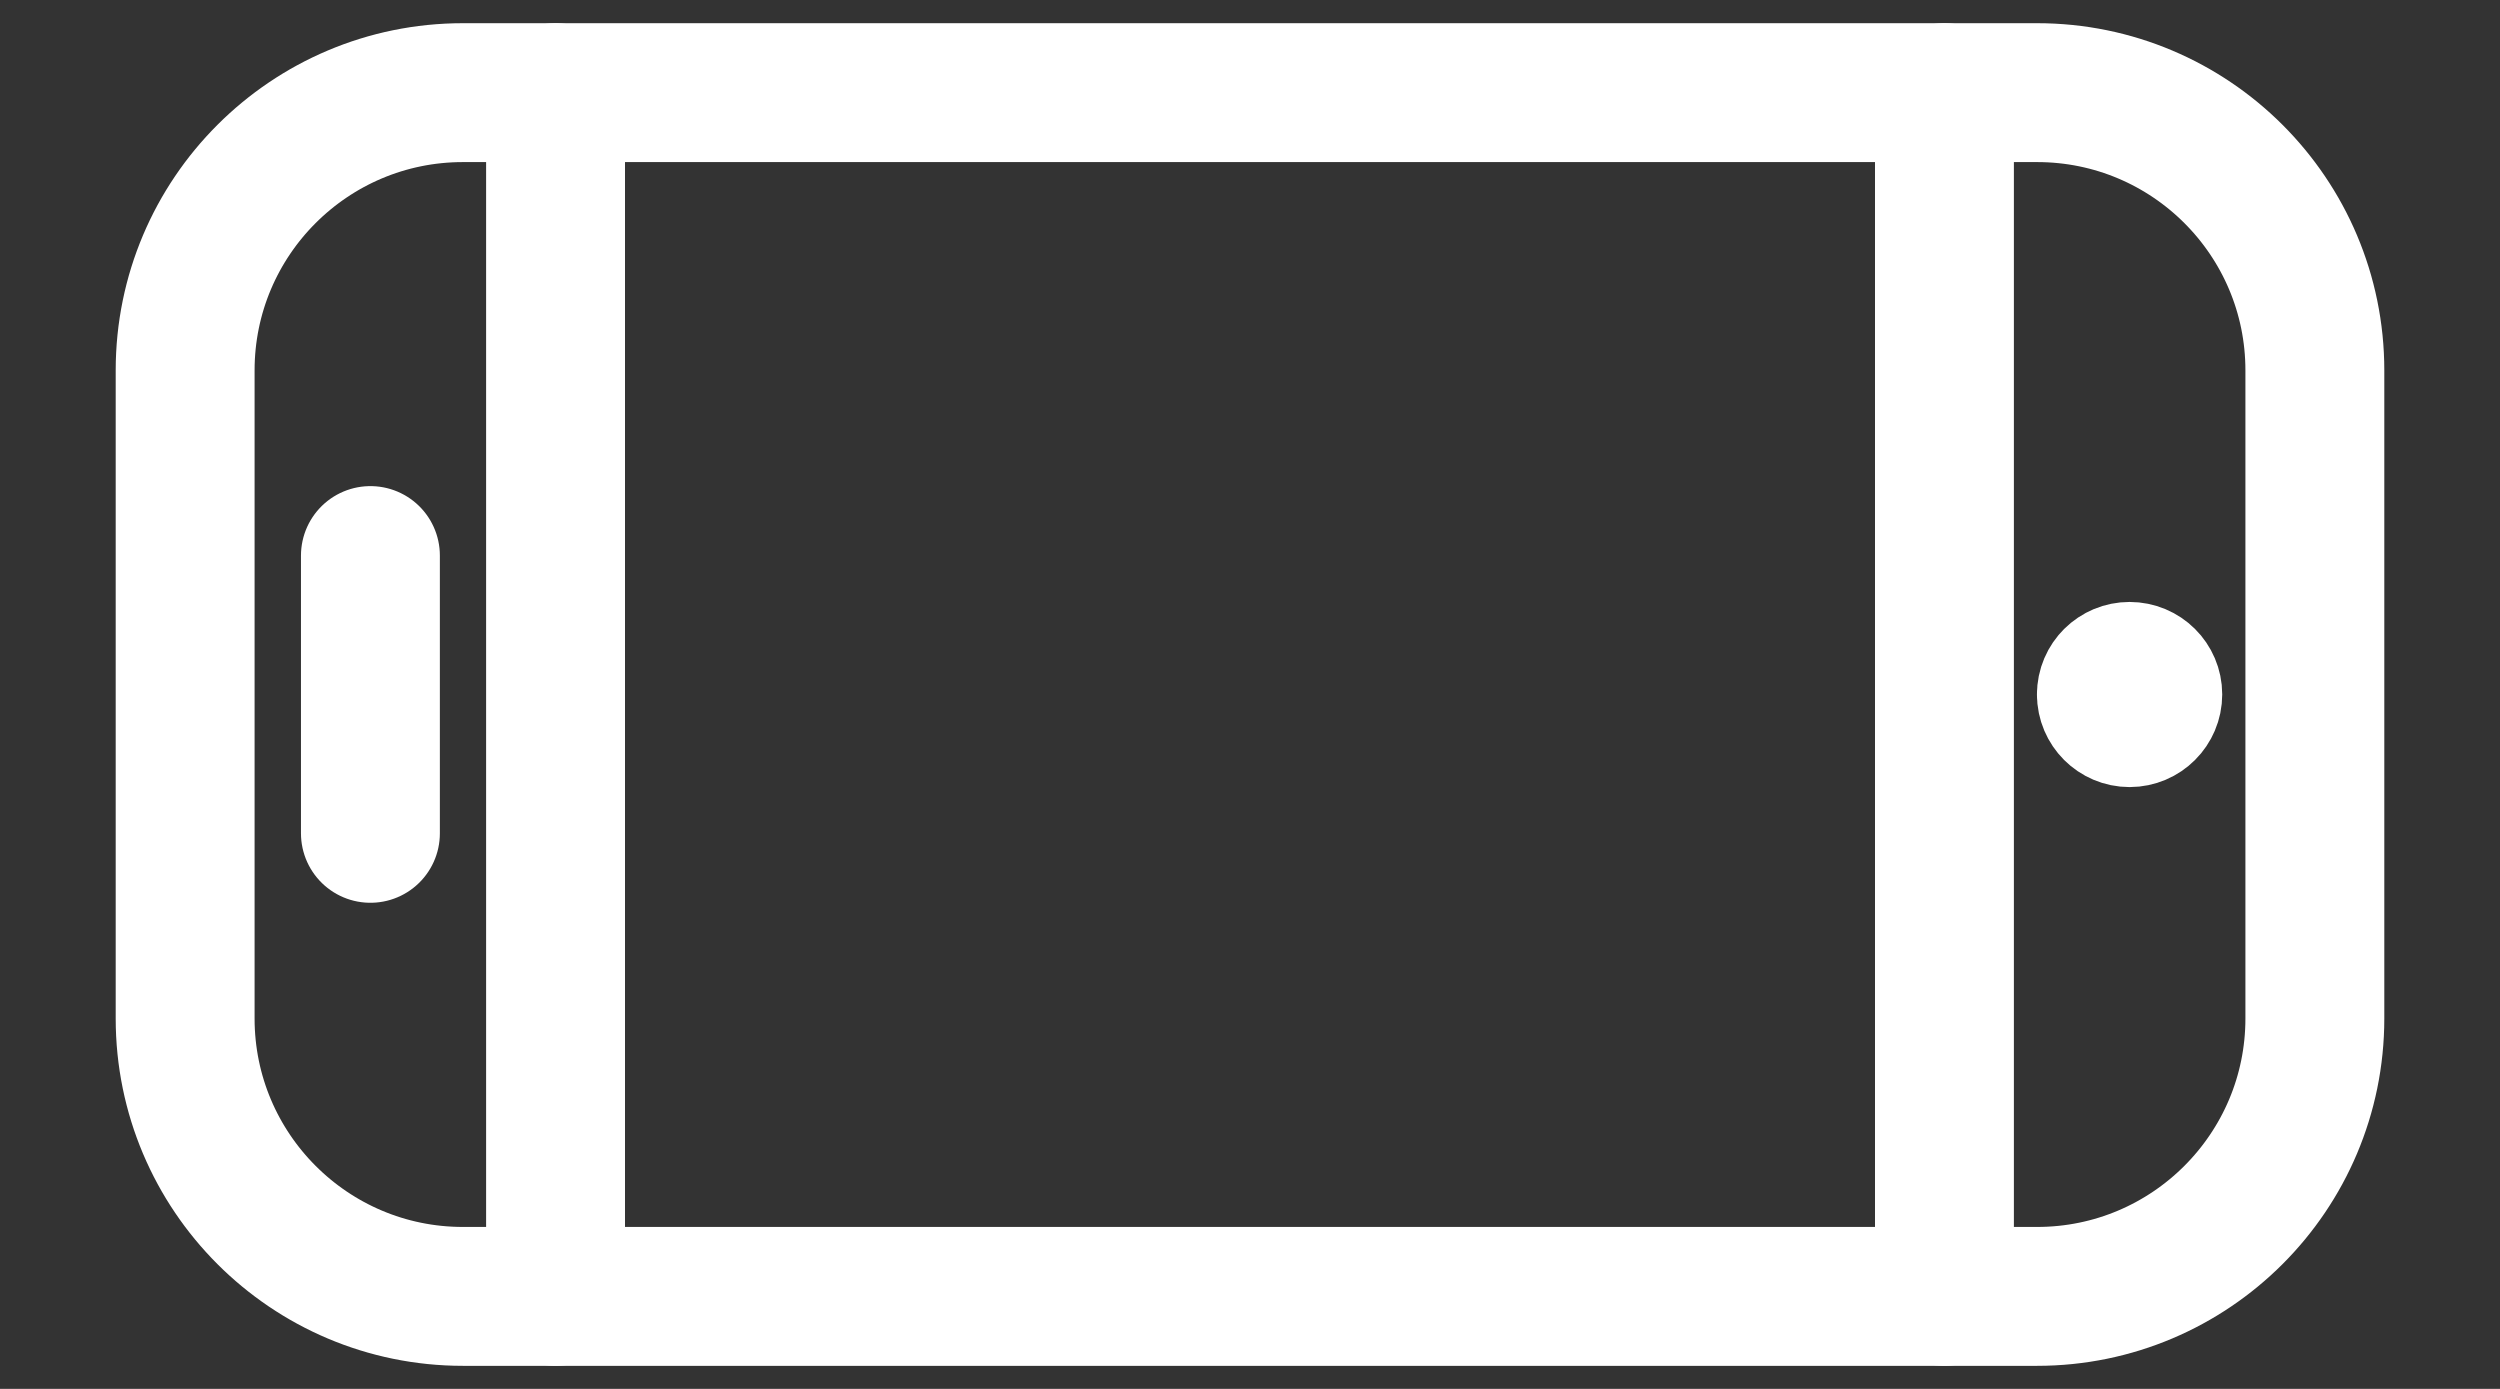
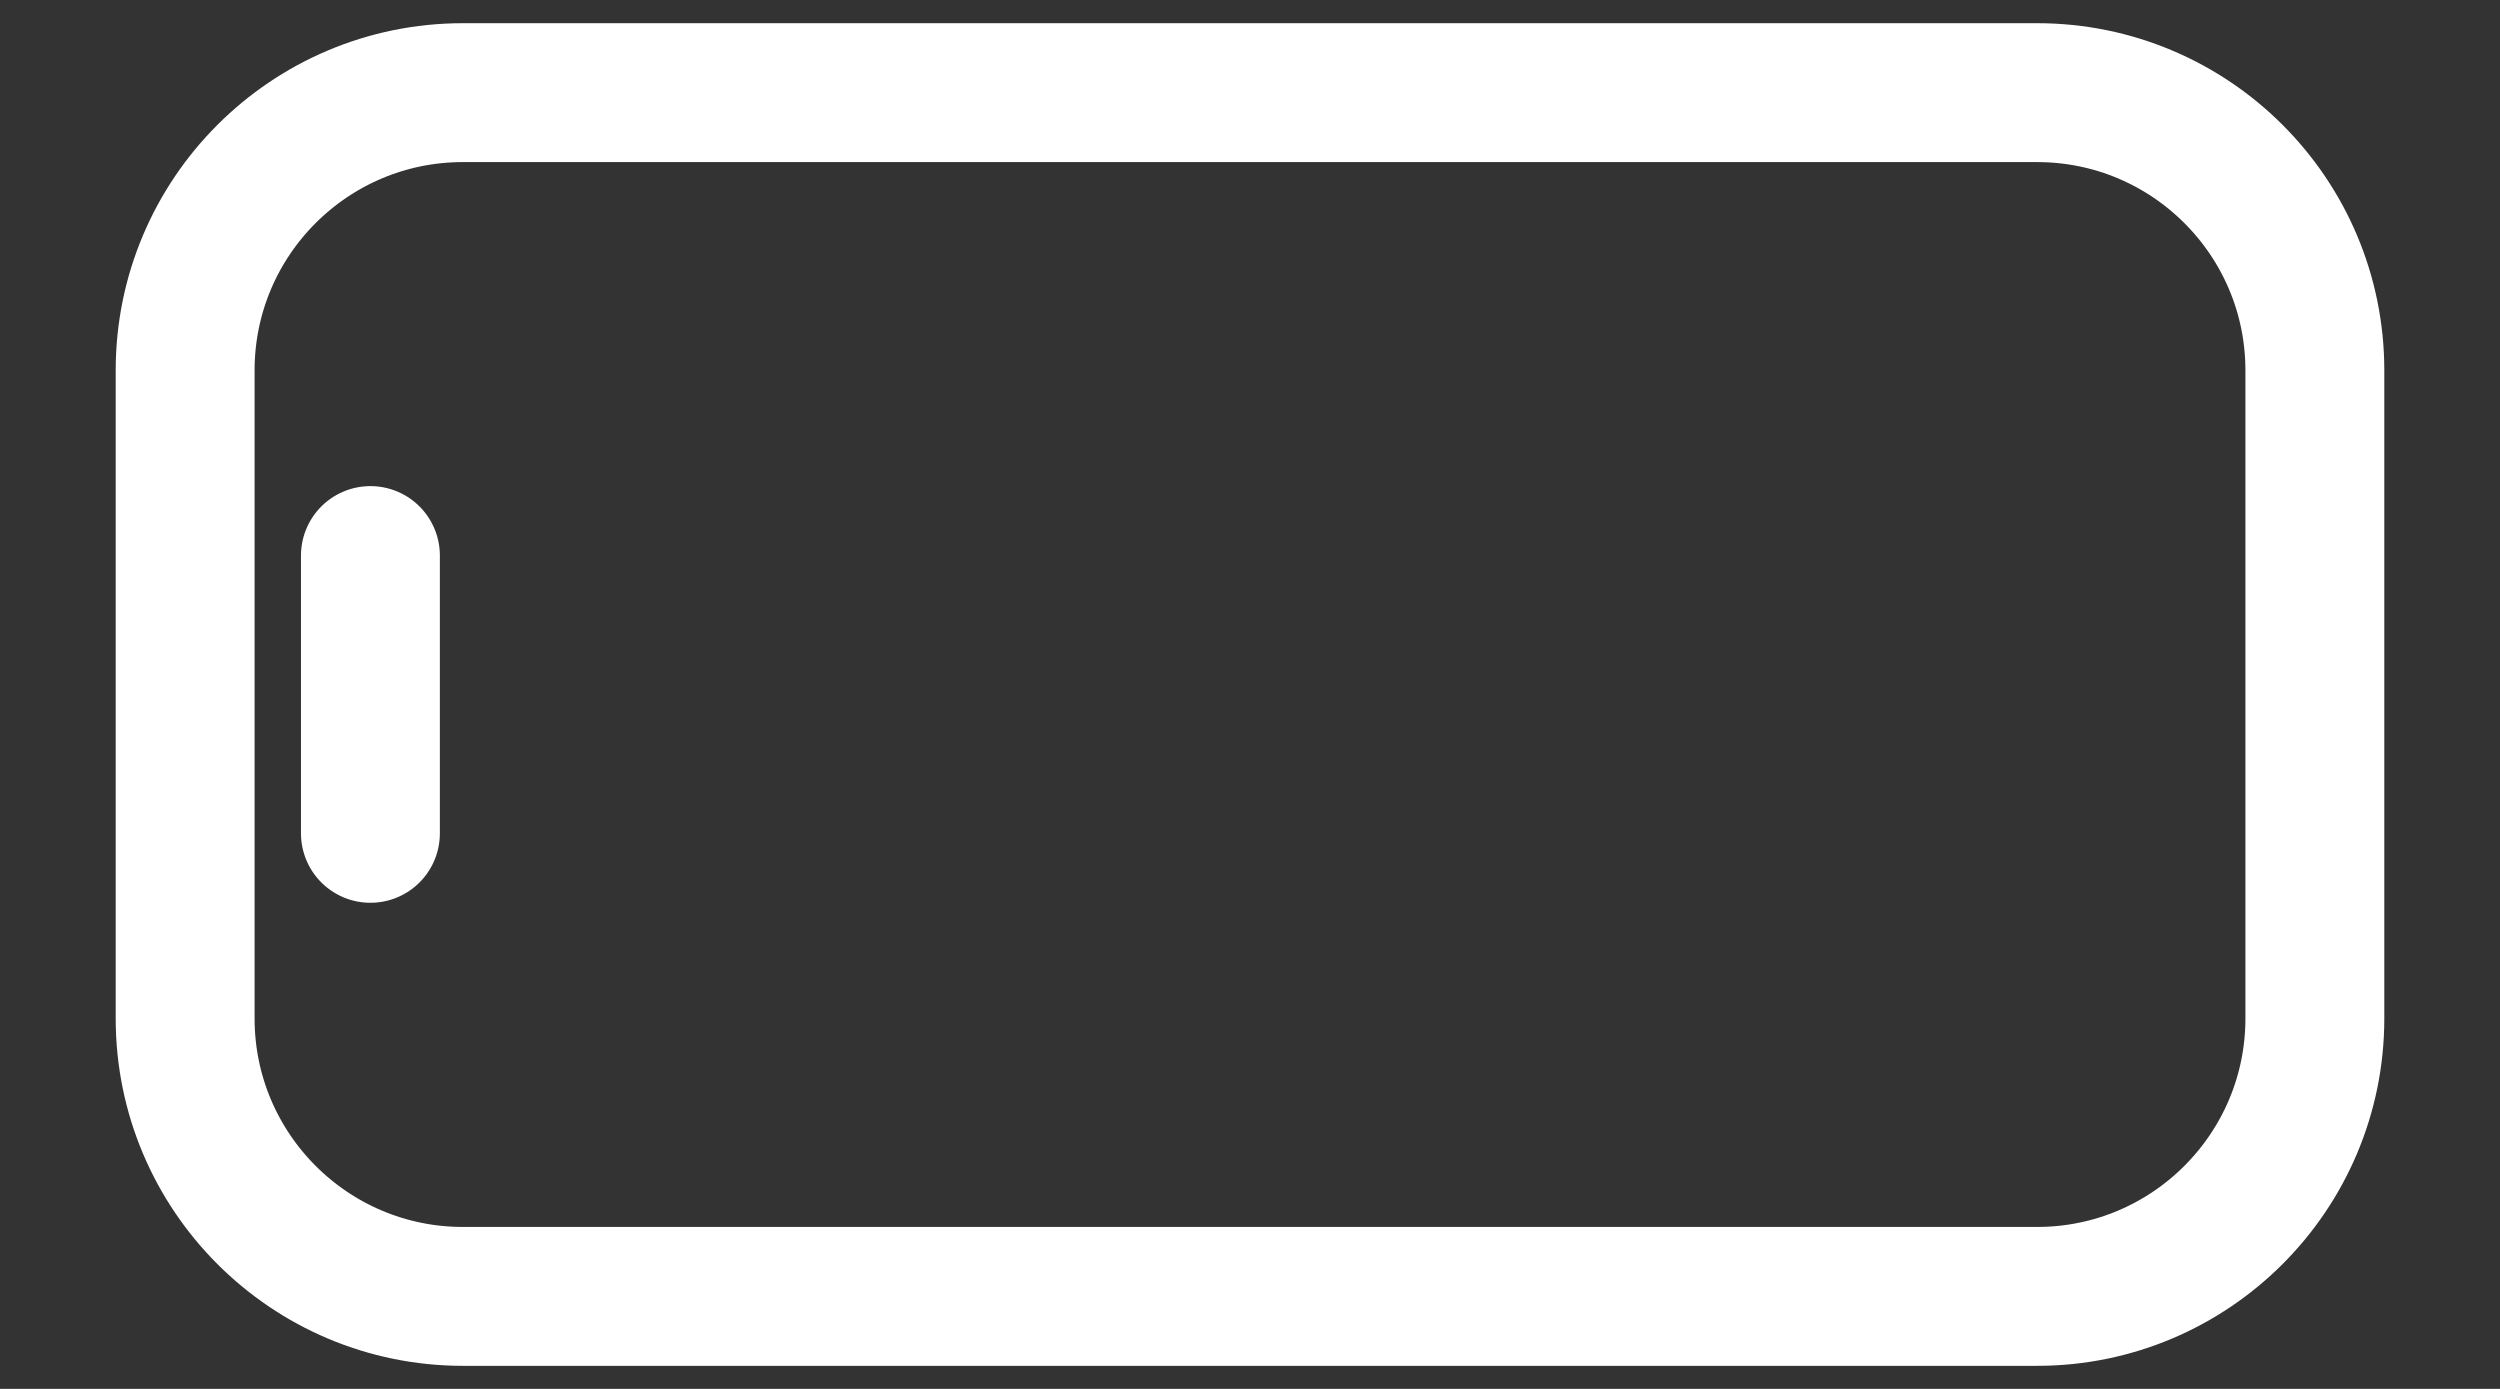
<svg xmlns="http://www.w3.org/2000/svg" width="18" height="10" viewBox="0 0 18 10" fill="none">
  <rect x="0" y="0" width="18" height="10" fill="#333333" stroke="none" />
-   <path d="M15.166 5V5C15.166 4.908 15.241 4.834 15.333 4.834V4.834C15.425 4.834 15.5 4.908 15.5 5V5C15.5 5.092 15.425 5.167 15.333 5.167V5.167C15.241 5.167 15.166 5.092 15.166 5" stroke="white" stroke-linecap="round" stroke-linejoin="round" />
  <path fill-rule="evenodd" clip-rule="evenodd" d="M3.333 9.334C2.229 9.334 1.333 8.438 1.333 7.333L1.333 2.667C1.333 1.562 2.229 0.667 3.333 0.667L14.667 0.667C15.771 0.667 16.667 1.562 16.667 2.667L16.667 7.333C16.667 8.438 15.771 9.334 14.667 9.334L3.333 9.334Z" stroke="white" stroke-linecap="round" stroke-linejoin="round" />
-   <path d="M14 0.667L14 9.334" stroke="white" stroke-linecap="round" stroke-linejoin="round" />
-   <path d="M4 0.667L4 9.334" stroke="white" stroke-linecap="round" stroke-linejoin="round" />
  <path d="M2.667 6L2.667 4" stroke="white" stroke-linecap="round" stroke-linejoin="round" />
</svg>